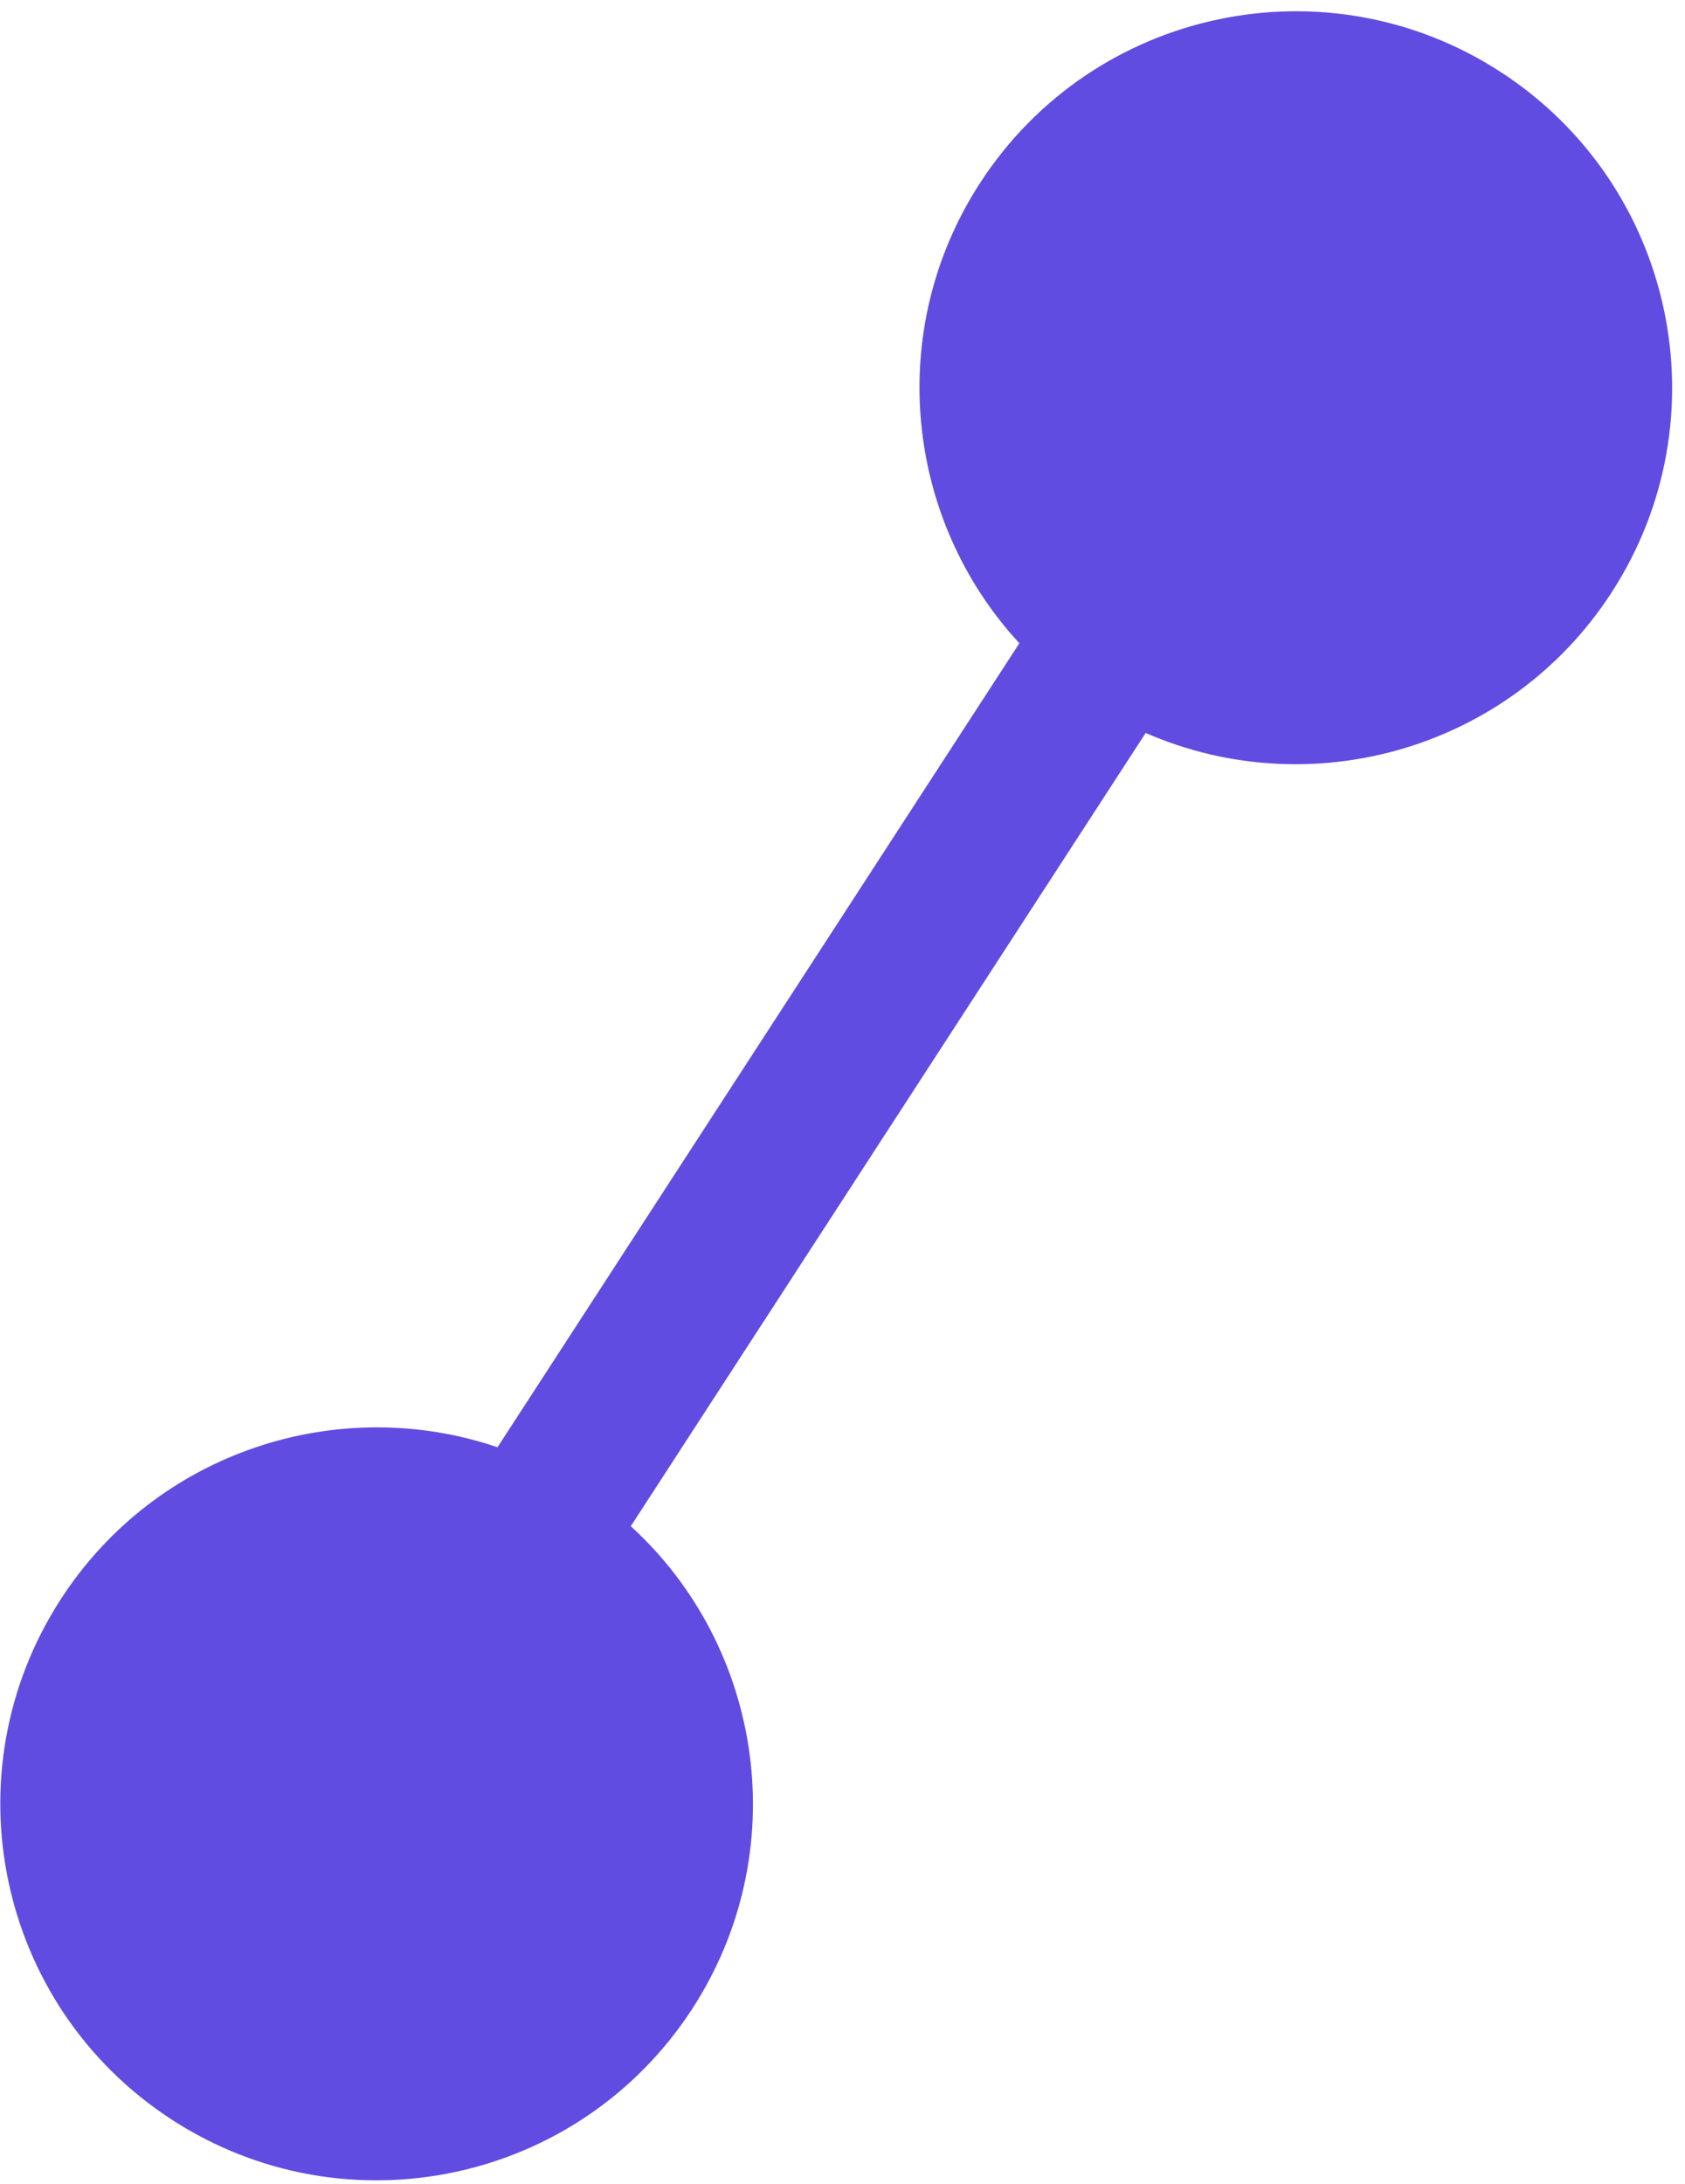
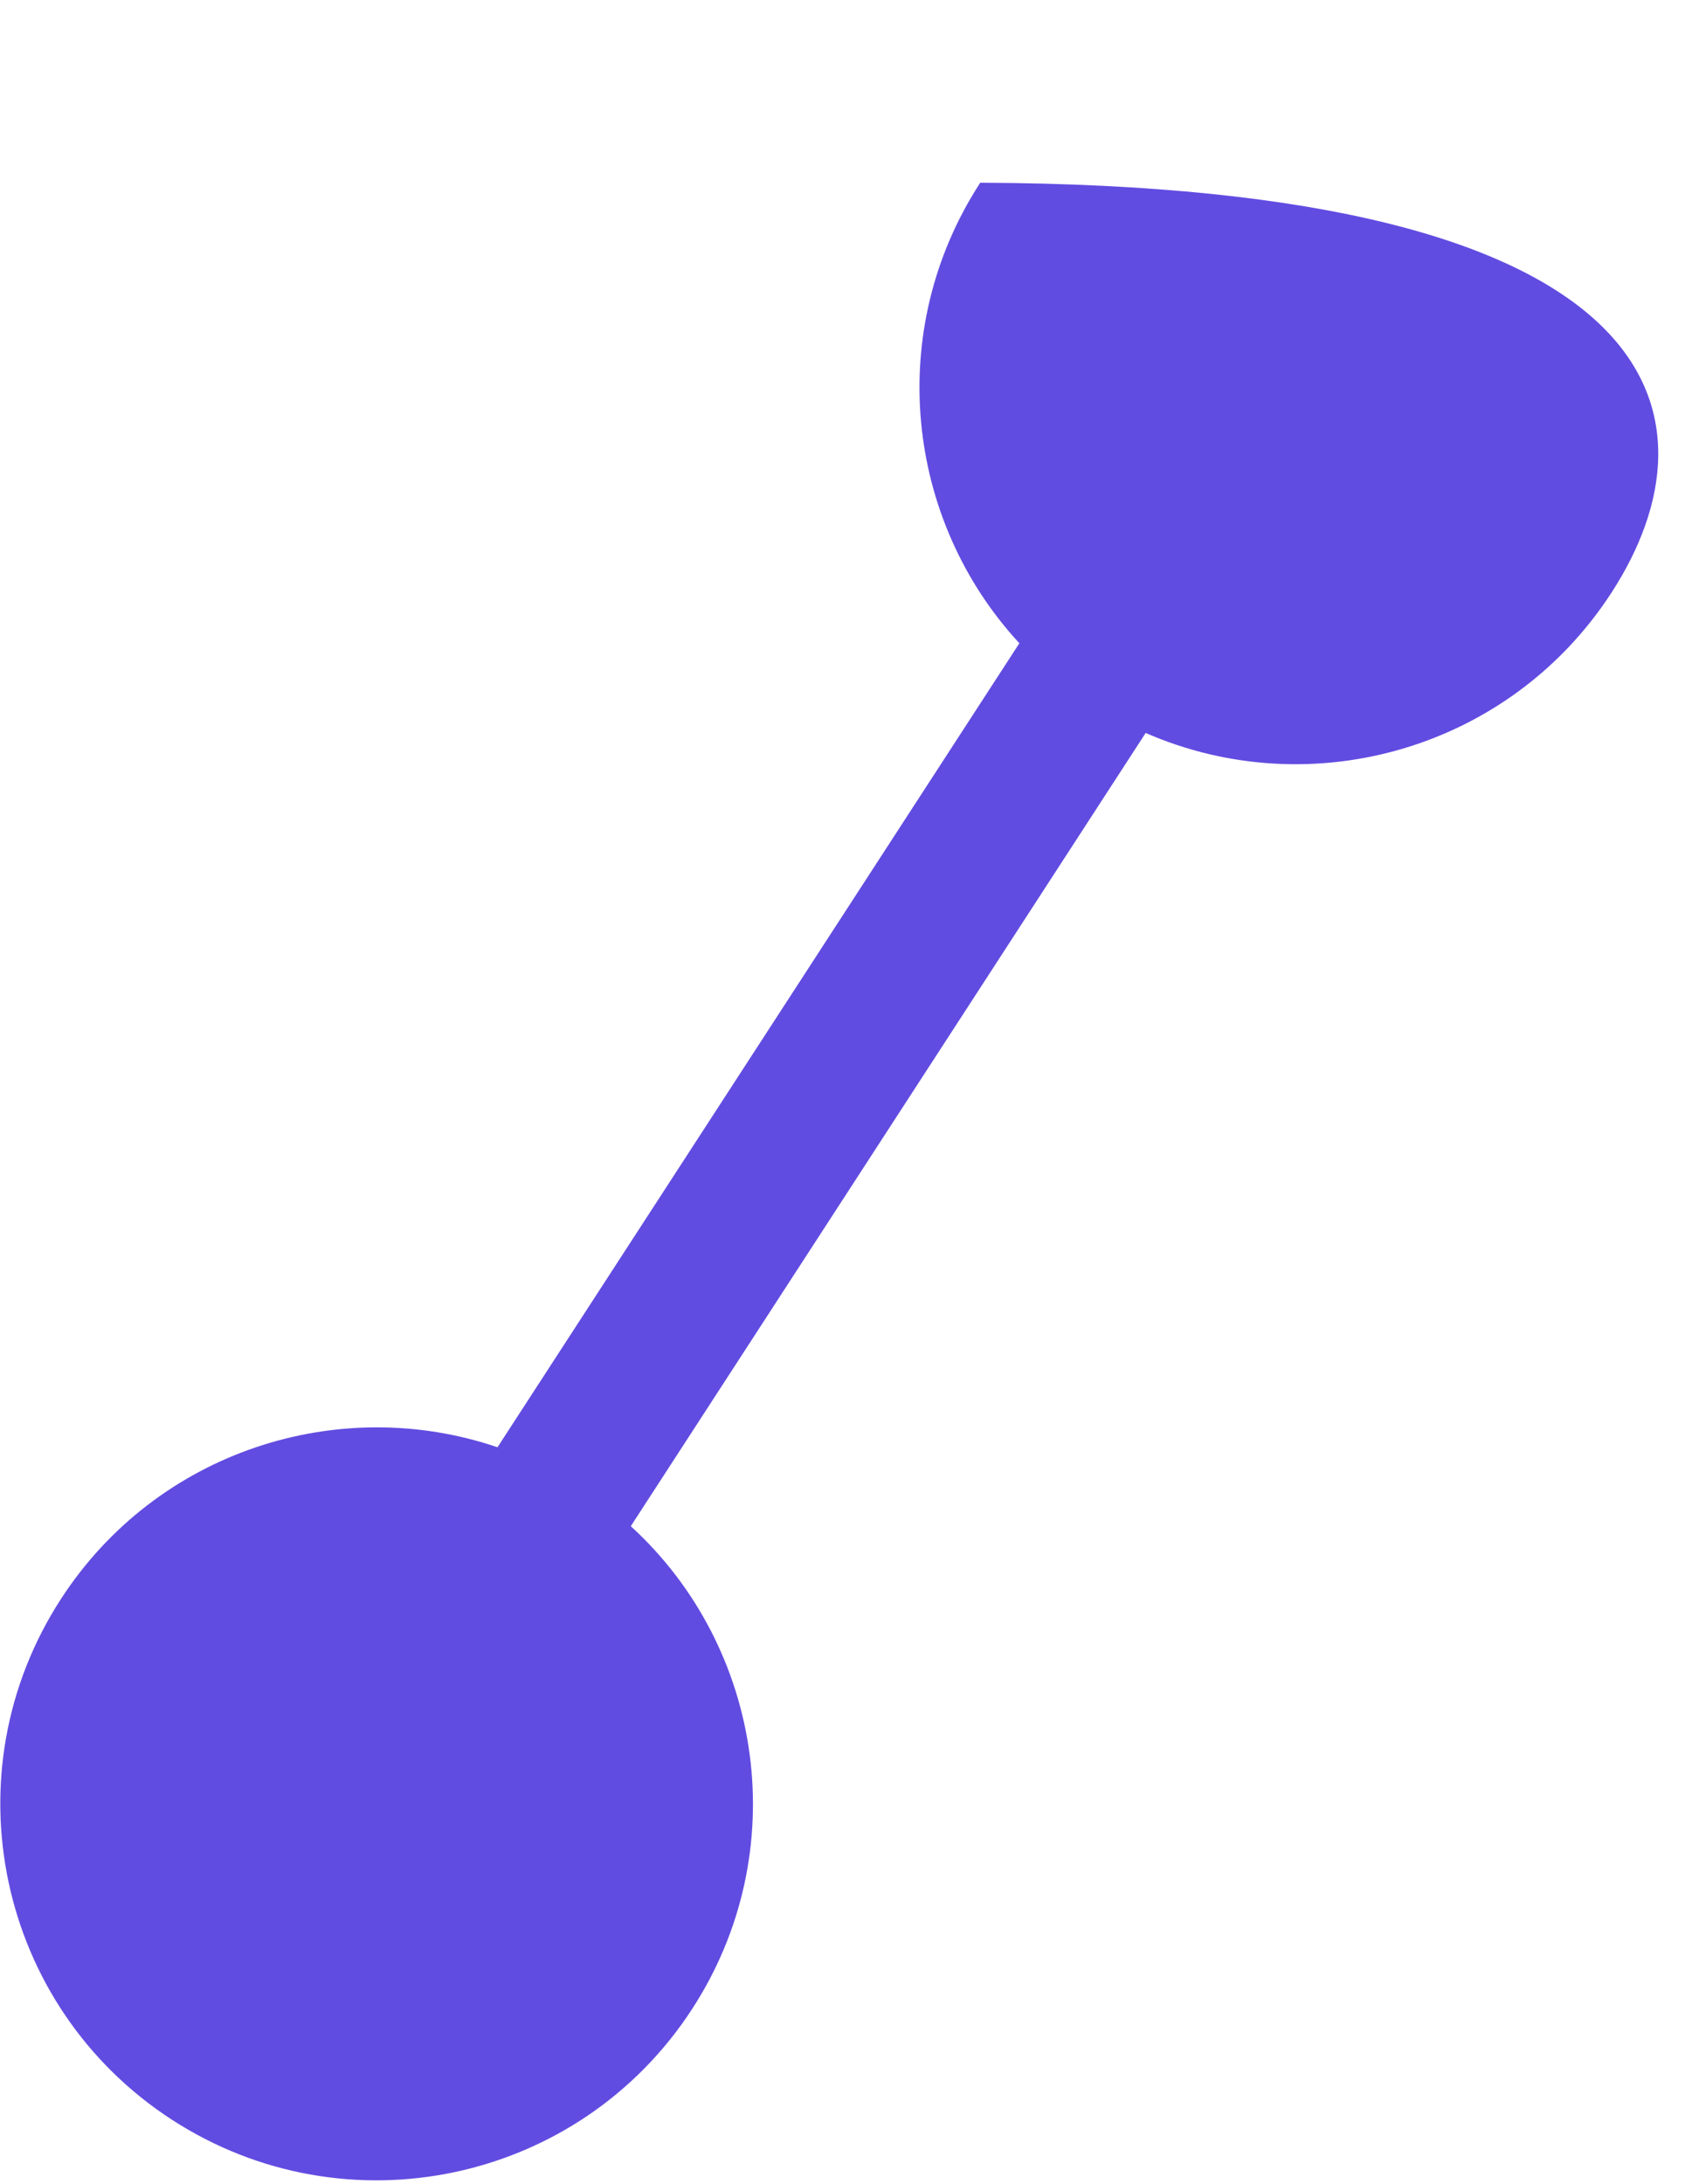
<svg xmlns="http://www.w3.org/2000/svg" width="115" height="149" viewBox="0 0 115 149" fill="none">
-   <path d="M66.899 12.467C74.624 0.571 90.529 -2.81 102.425 4.914C114.32 12.639 117.701 28.544 109.977 40.44C103.037 51.126 89.496 54.939 78.191 50.003L43.051 104.118C52.158 112.438 54.183 126.36 47.243 137.046C39.519 148.942 23.614 152.323 11.718 144.599C-0.177 136.874 -3.559 120.969 4.166 109.073C10.7 99.01 23.09 95.04 33.954 98.733L69.571 43.883C61.779 35.461 60.365 22.53 66.899 12.467Z" fill="#614CE1" />
+   <path d="M66.899 12.467C114.32 12.639 117.701 28.544 109.977 40.44C103.037 51.126 89.496 54.939 78.191 50.003L43.051 104.118C52.158 112.438 54.183 126.36 47.243 137.046C39.519 148.942 23.614 152.323 11.718 144.599C-0.177 136.874 -3.559 120.969 4.166 109.073C10.7 99.01 23.09 95.04 33.954 98.733L69.571 43.883C61.779 35.461 60.365 22.53 66.899 12.467Z" fill="#614CE1" />
</svg>